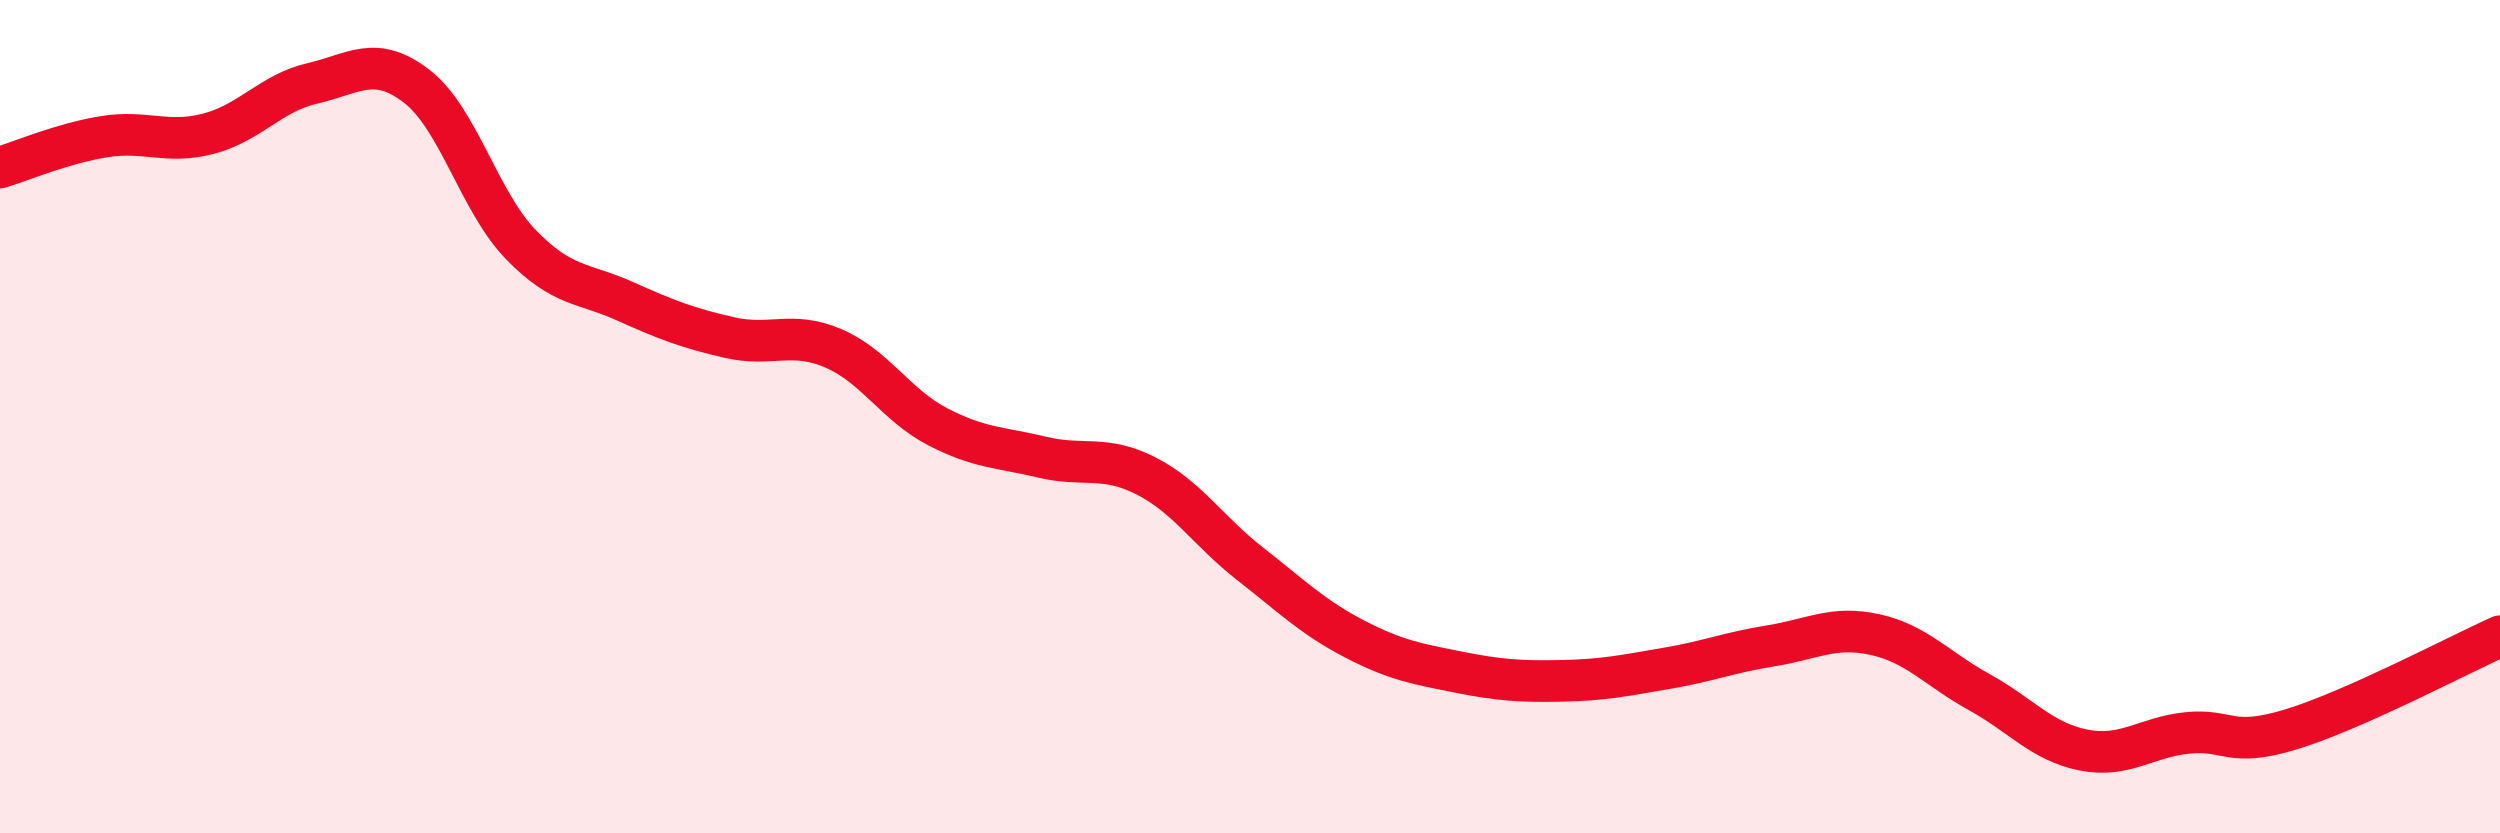
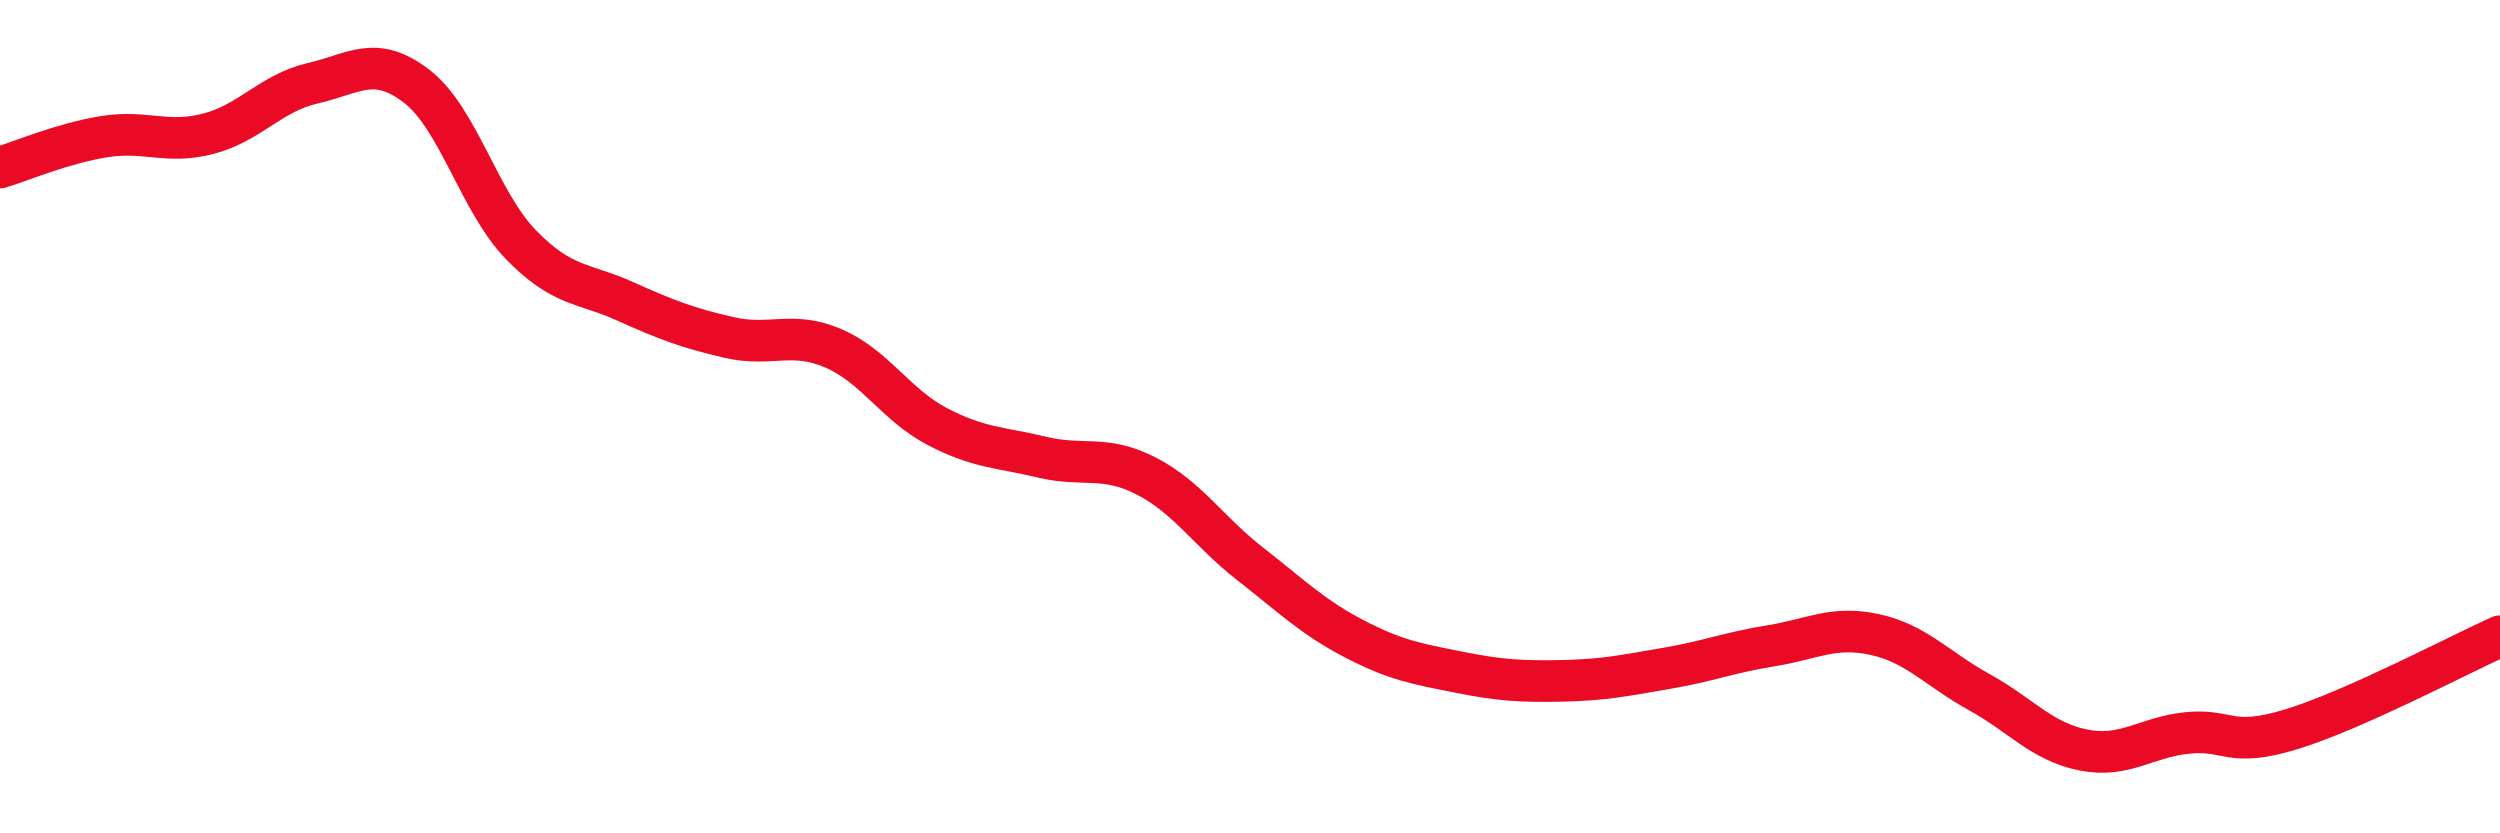
<svg xmlns="http://www.w3.org/2000/svg" width="60" height="20" viewBox="0 0 60 20">
-   <path d="M 0,4.02 C 0.5,3.87 1.5,3.44 2.5,3.28 C 3.5,3.12 4,3.47 5,3.21 C 6,2.95 6.5,2.23 7.5,2 C 8.5,1.77 9,1.3 10,2.07 C 11,2.84 11.5,4.84 12.5,5.87 C 13.5,6.9 14,6.78 15,7.23 C 16,7.68 16.5,7.87 17.5,8.1 C 18.5,8.33 19,7.93 20,8.36 C 21,8.79 21.5,9.72 22.5,10.24 C 23.5,10.76 24,10.73 25,10.97 C 26,11.21 26.5,10.91 27.5,11.42 C 28.5,11.93 29,12.75 30,13.53 C 31,14.31 31.5,14.81 32.5,15.33 C 33.5,15.85 34,15.93 35,16.13 C 36,16.33 36.5,16.36 37.5,16.34 C 38.5,16.32 39,16.21 40,16.04 C 41,15.87 41.5,15.66 42.5,15.5 C 43.5,15.34 44,15.01 45,15.23 C 46,15.45 46.5,16.06 47.5,16.61 C 48.5,17.16 49,17.8 50,18 C 51,18.2 51.5,17.69 52.5,17.59 C 53.5,17.49 53.5,17.96 55,17.5 C 56.5,17.04 59,15.72 60,15.27L60 20L0 20Z" fill="#EB0A25" opacity="0.1" stroke-linecap="round" stroke-linejoin="round" />
  <path d="M 0,4.02 C 0.5,3.87 1.5,3.44 2.5,3.28 C 3.5,3.12 4,3.47 5,3.21 C 6,2.95 6.5,2.23 7.5,2 C 8.5,1.77 9,1.3 10,2.07 C 11,2.84 11.5,4.84 12.5,5.87 C 13.5,6.9 14,6.78 15,7.23 C 16,7.68 16.5,7.87 17.5,8.1 C 18.5,8.33 19,7.93 20,8.36 C 21,8.79 21.5,9.72 22.5,10.24 C 23.5,10.76 24,10.73 25,10.97 C 26,11.21 26.5,10.91 27.5,11.42 C 28.5,11.93 29,12.75 30,13.53 C 31,14.31 31.5,14.81 32.5,15.33 C 33.5,15.85 34,15.93 35,16.13 C 36,16.33 36.5,16.36 37.5,16.34 C 38.5,16.32 39,16.21 40,16.04 C 41,15.87 41.5,15.66 42.5,15.5 C 43.5,15.34 44,15.01 45,15.23 C 46,15.45 46.5,16.06 47.5,16.61 C 48.5,17.16 49,17.8 50,18 C 51,18.2 51.5,17.69 52.5,17.59 C 53.5,17.49 53.5,17.96 55,17.5 C 56.5,17.04 59,15.72 60,15.27" stroke="#EB0A25" stroke-width="1" fill="none" stroke-linecap="round" stroke-linejoin="round" />
</svg>